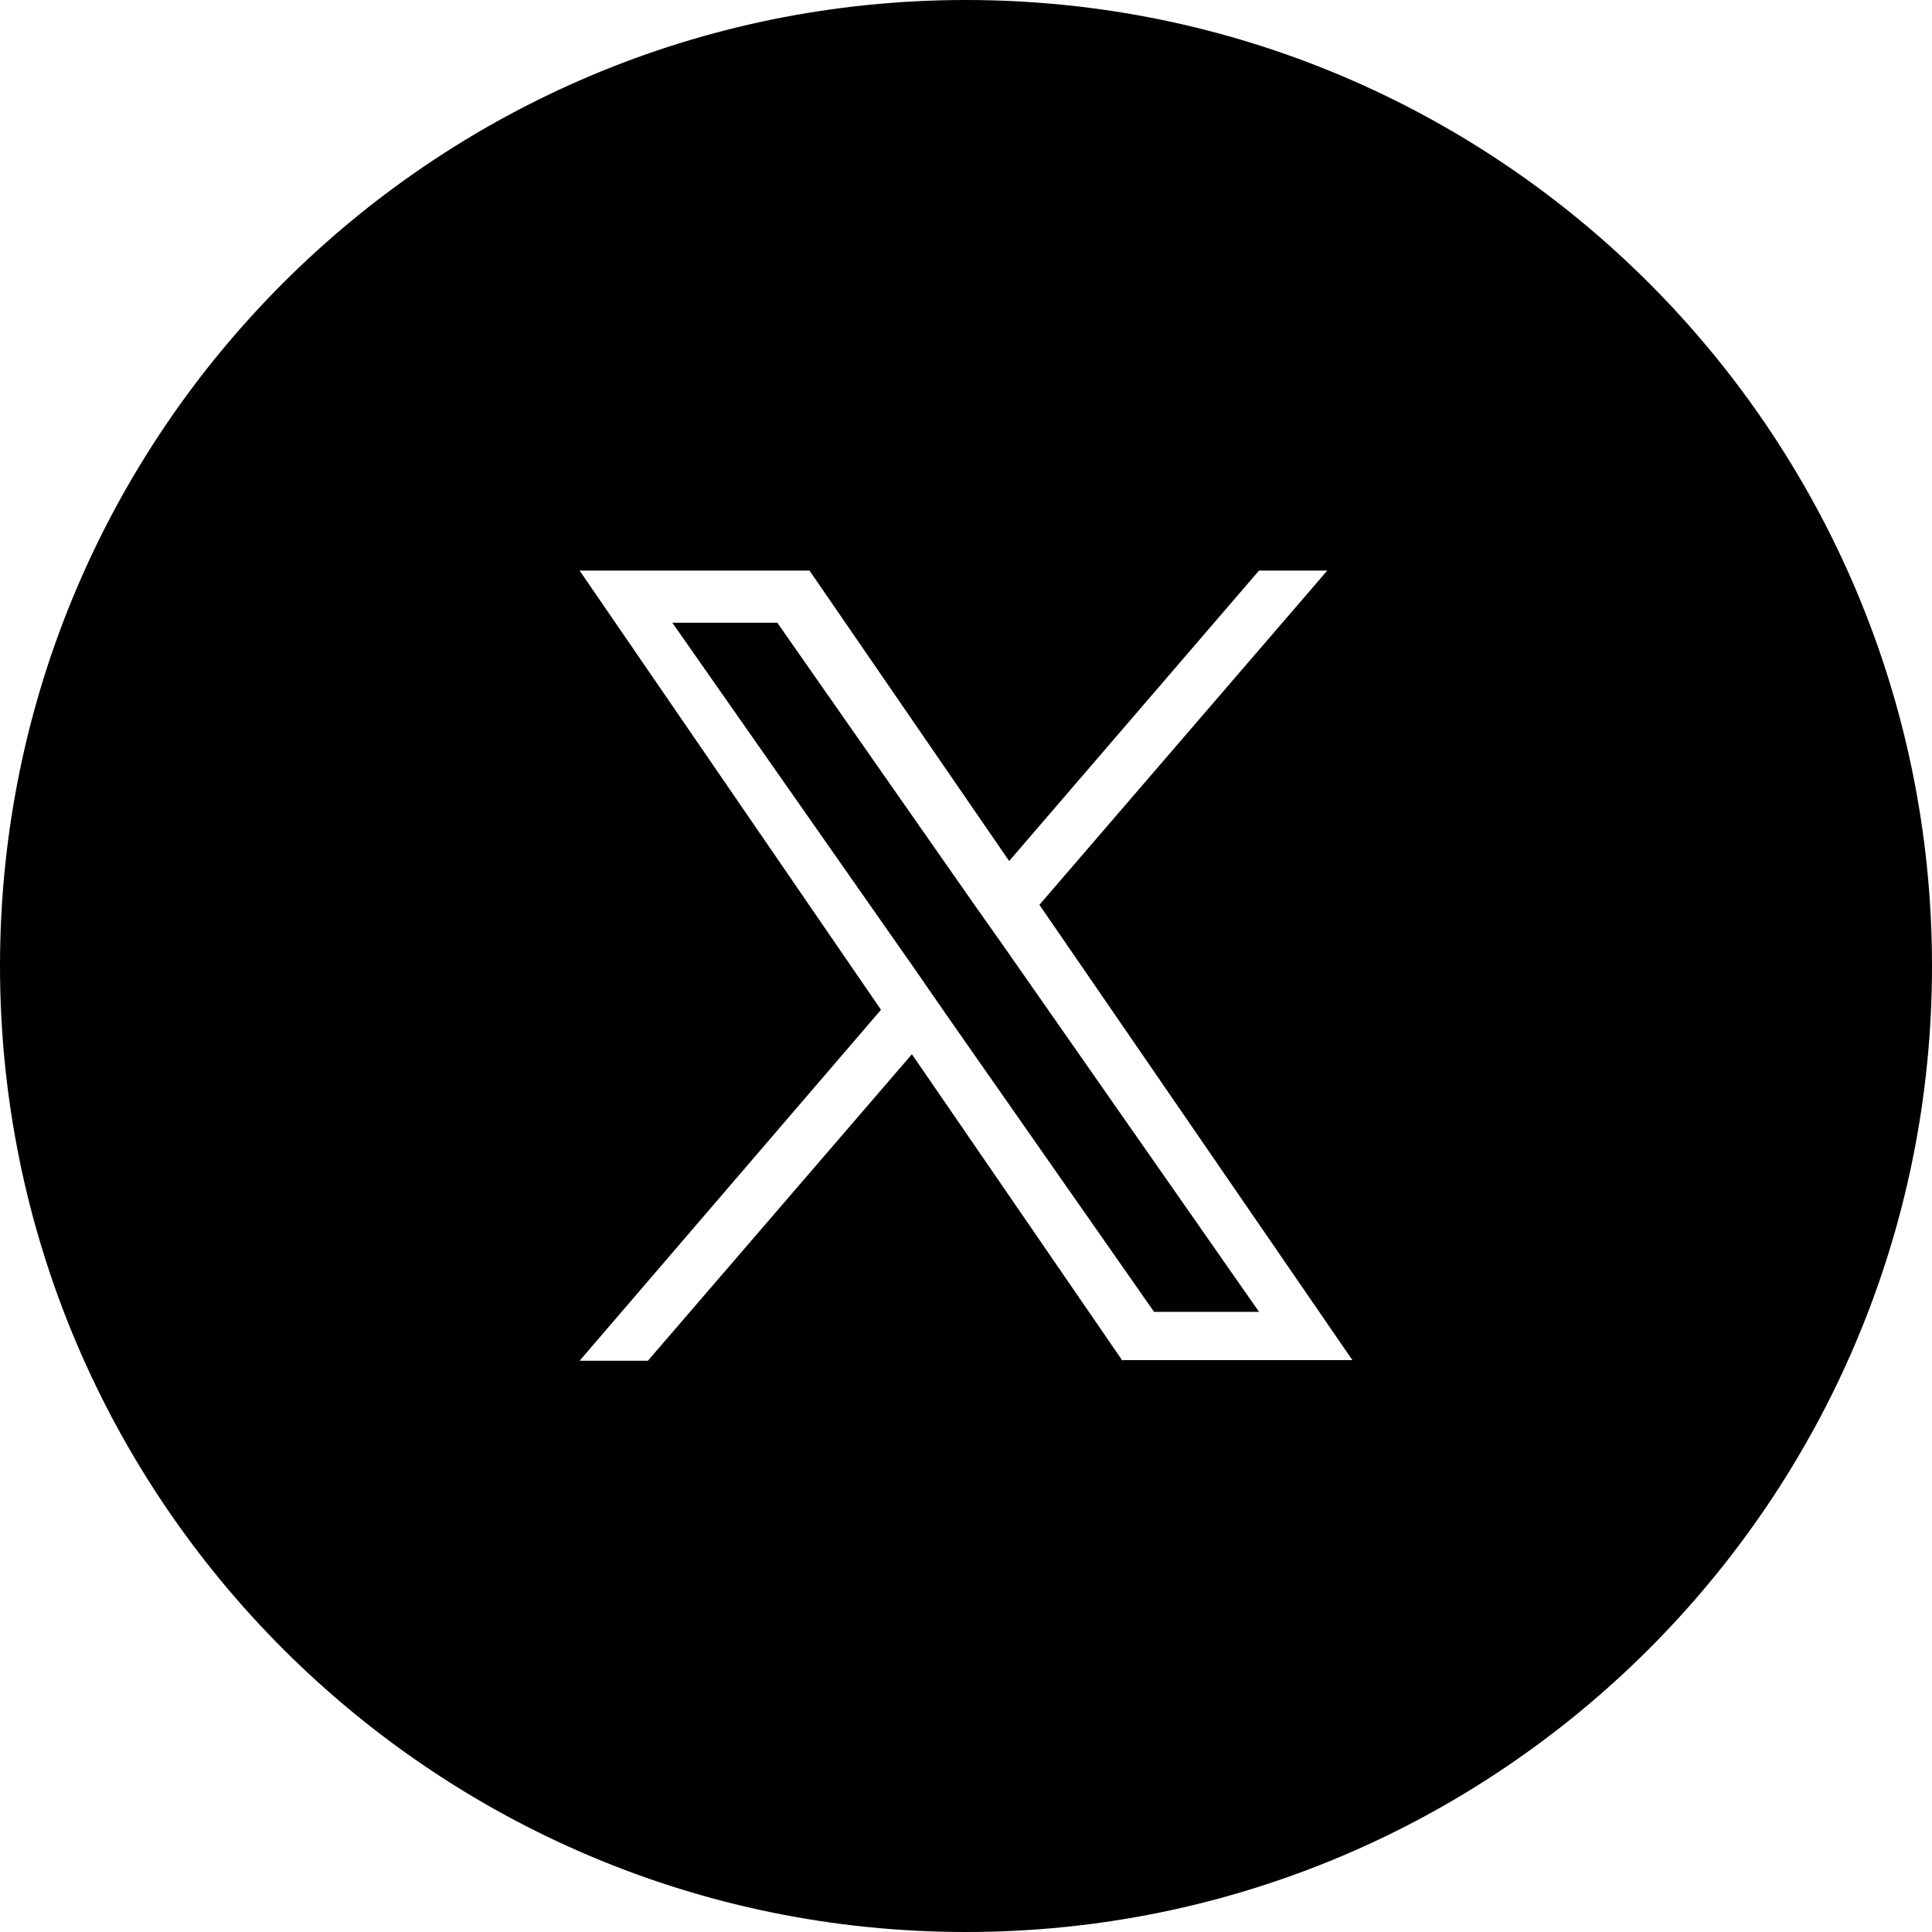
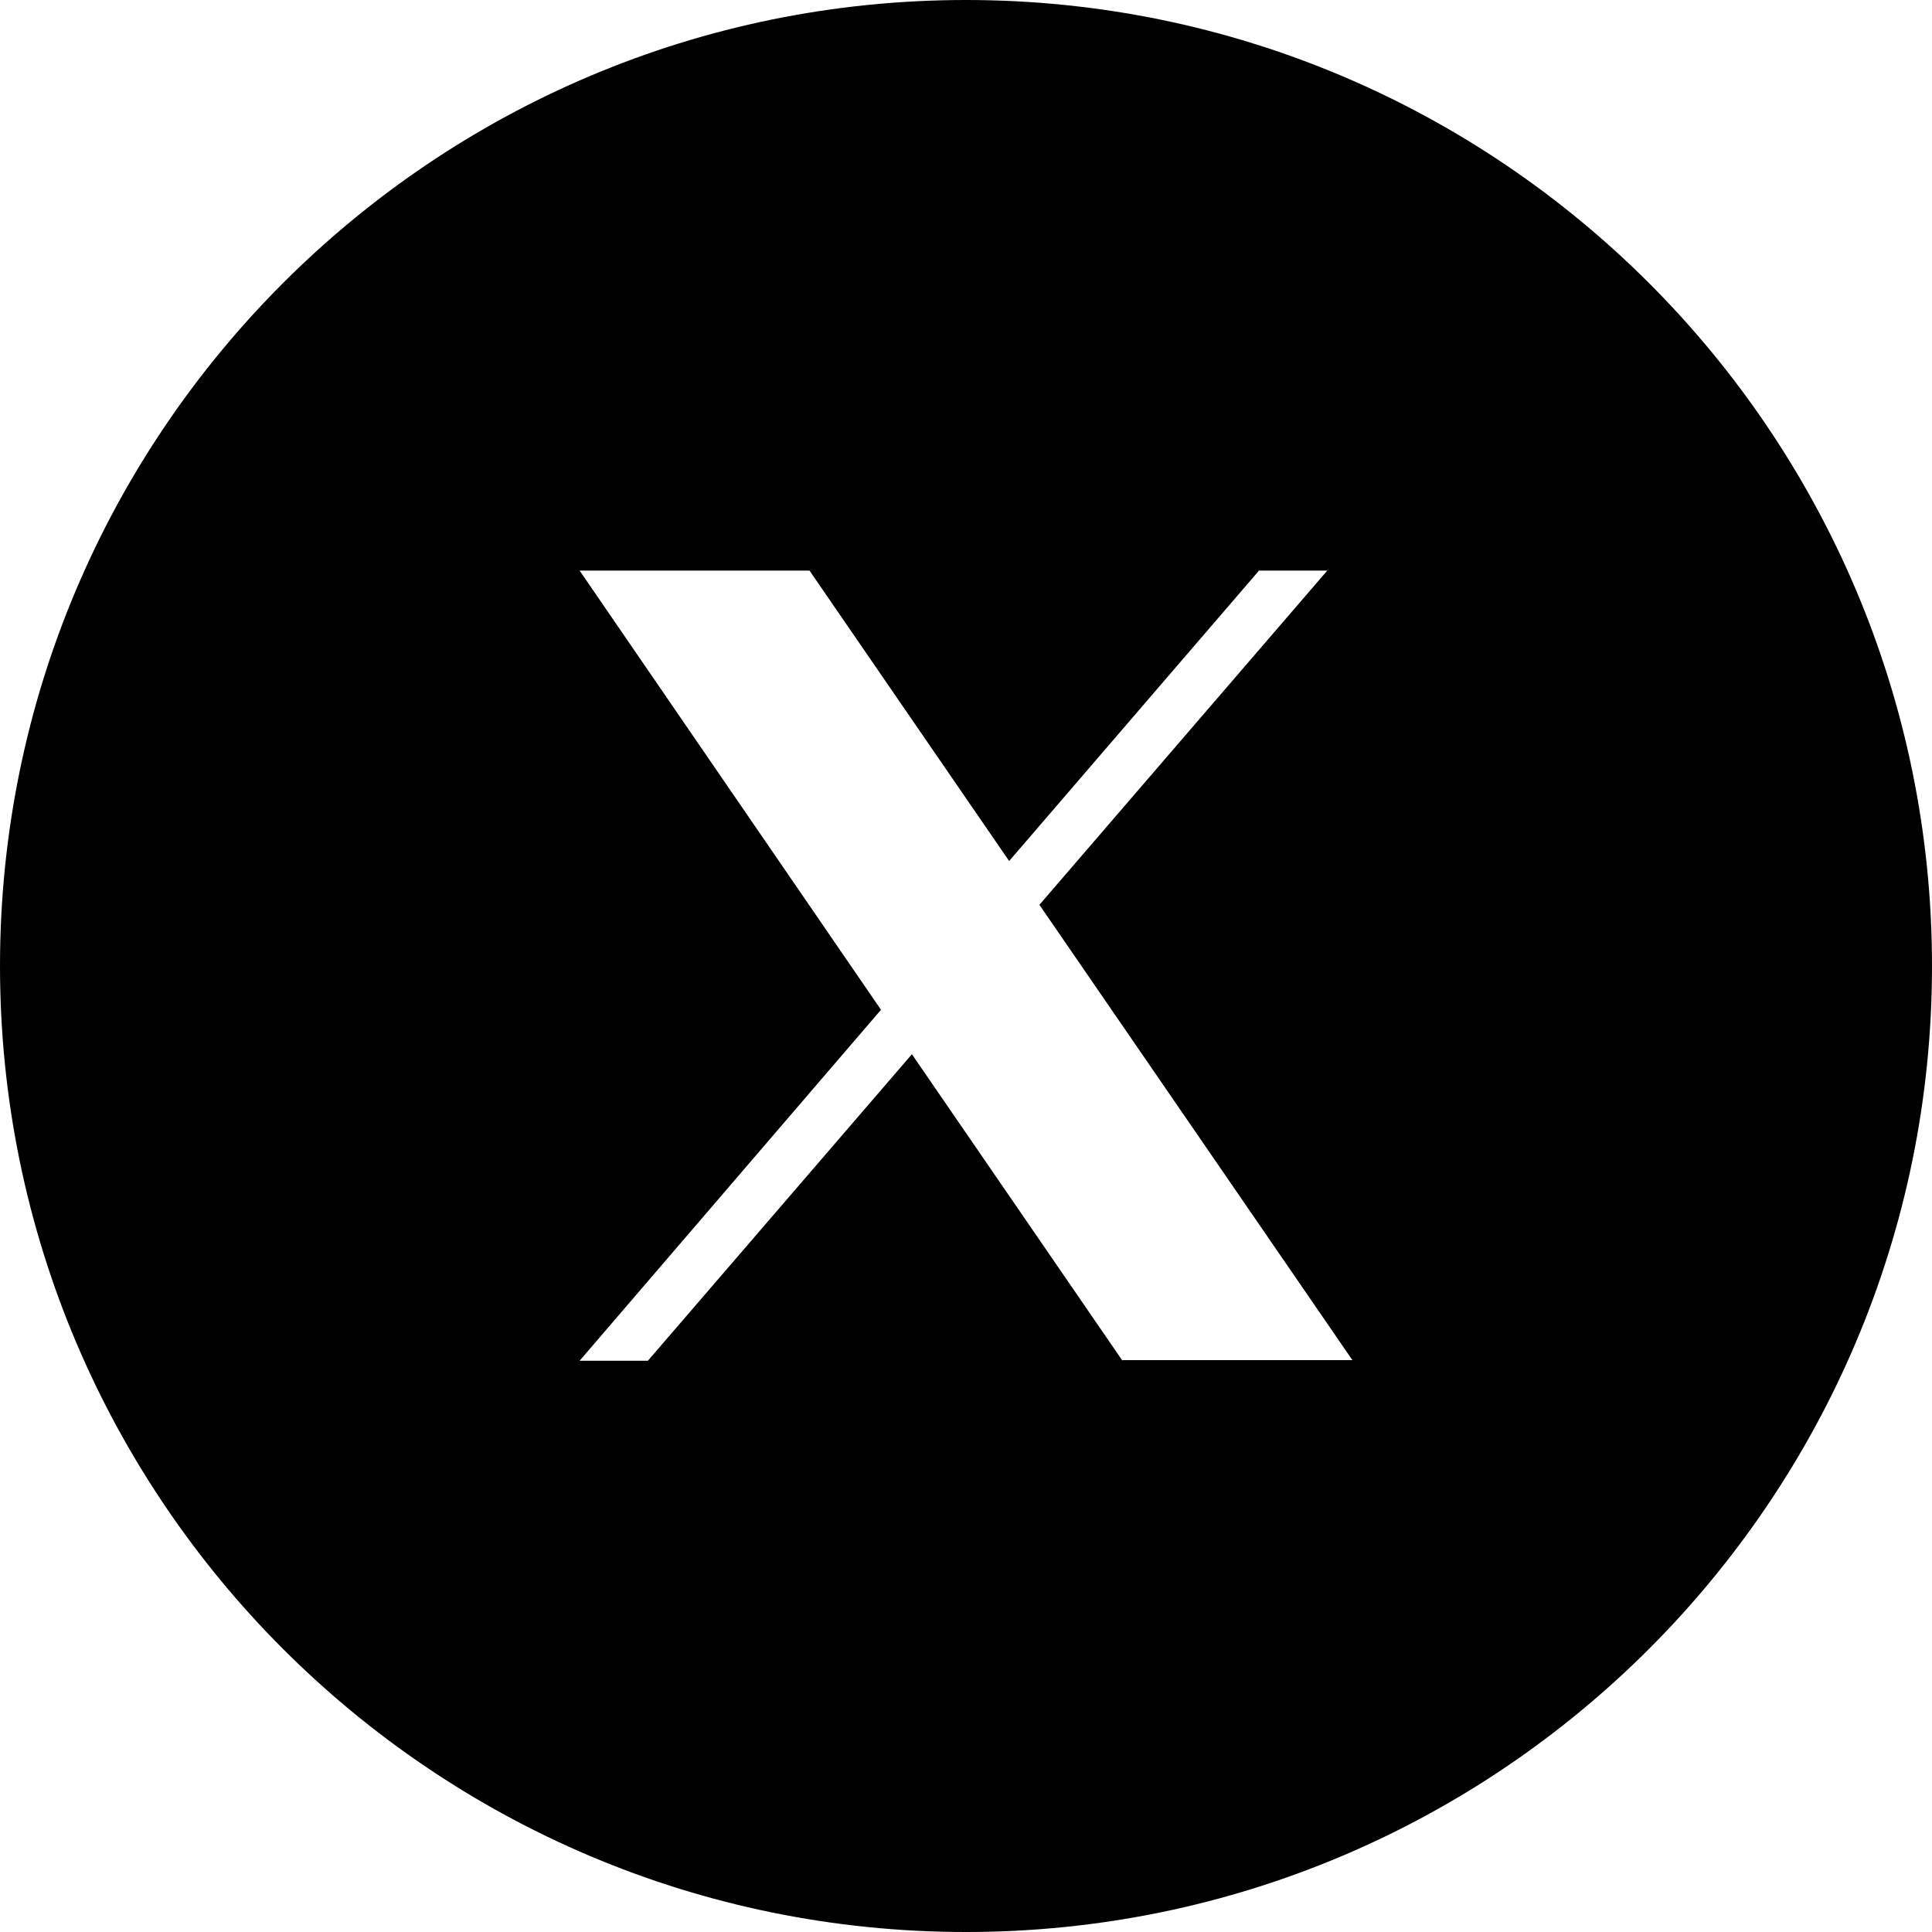
<svg xmlns="http://www.w3.org/2000/svg" id="_レイヤー_2" viewBox="0 0 30 30">
  <defs>
    <style>.cls-1{fill:#000;}</style>
  </defs>
  <g id="_キャラクター">
-     <path class="cls-1" d="m15,0C6.72,0,0,6.72,0,15s6.72,15,15,15,15-6.72,15-15S23.28,0,15,0Zm2.43,21.13l-3.27-4.76-4.1,4.76h-1.06l4.68-5.45-4.68-6.82h3.57l3.1,4.51,3.88-4.51h1.06l-4.47,5.19h0l4.86,7.07h-3.57Z" />
-     <polygon class="cls-1" points="15.11 14.02 12.07 9.67 10.44 9.67 14.22 15.07 14.69 15.75 14.69 15.75 17.92 20.37 19.55 20.37 15.59 14.7 15.11 14.02" />
+     <path class="cls-1" d="m15,0C6.72,0,0,6.72,0,15s6.72,15,15,15,15-6.72,15-15S23.28,0,15,0Zm2.43,21.13l-3.27-4.76-4.1,4.76h-1.06l4.68-5.45-4.68-6.82h3.57l3.1,4.51,3.88-4.51h1.06l-4.47,5.19l4.86,7.07h-3.57Z" />
  </g>
</svg>